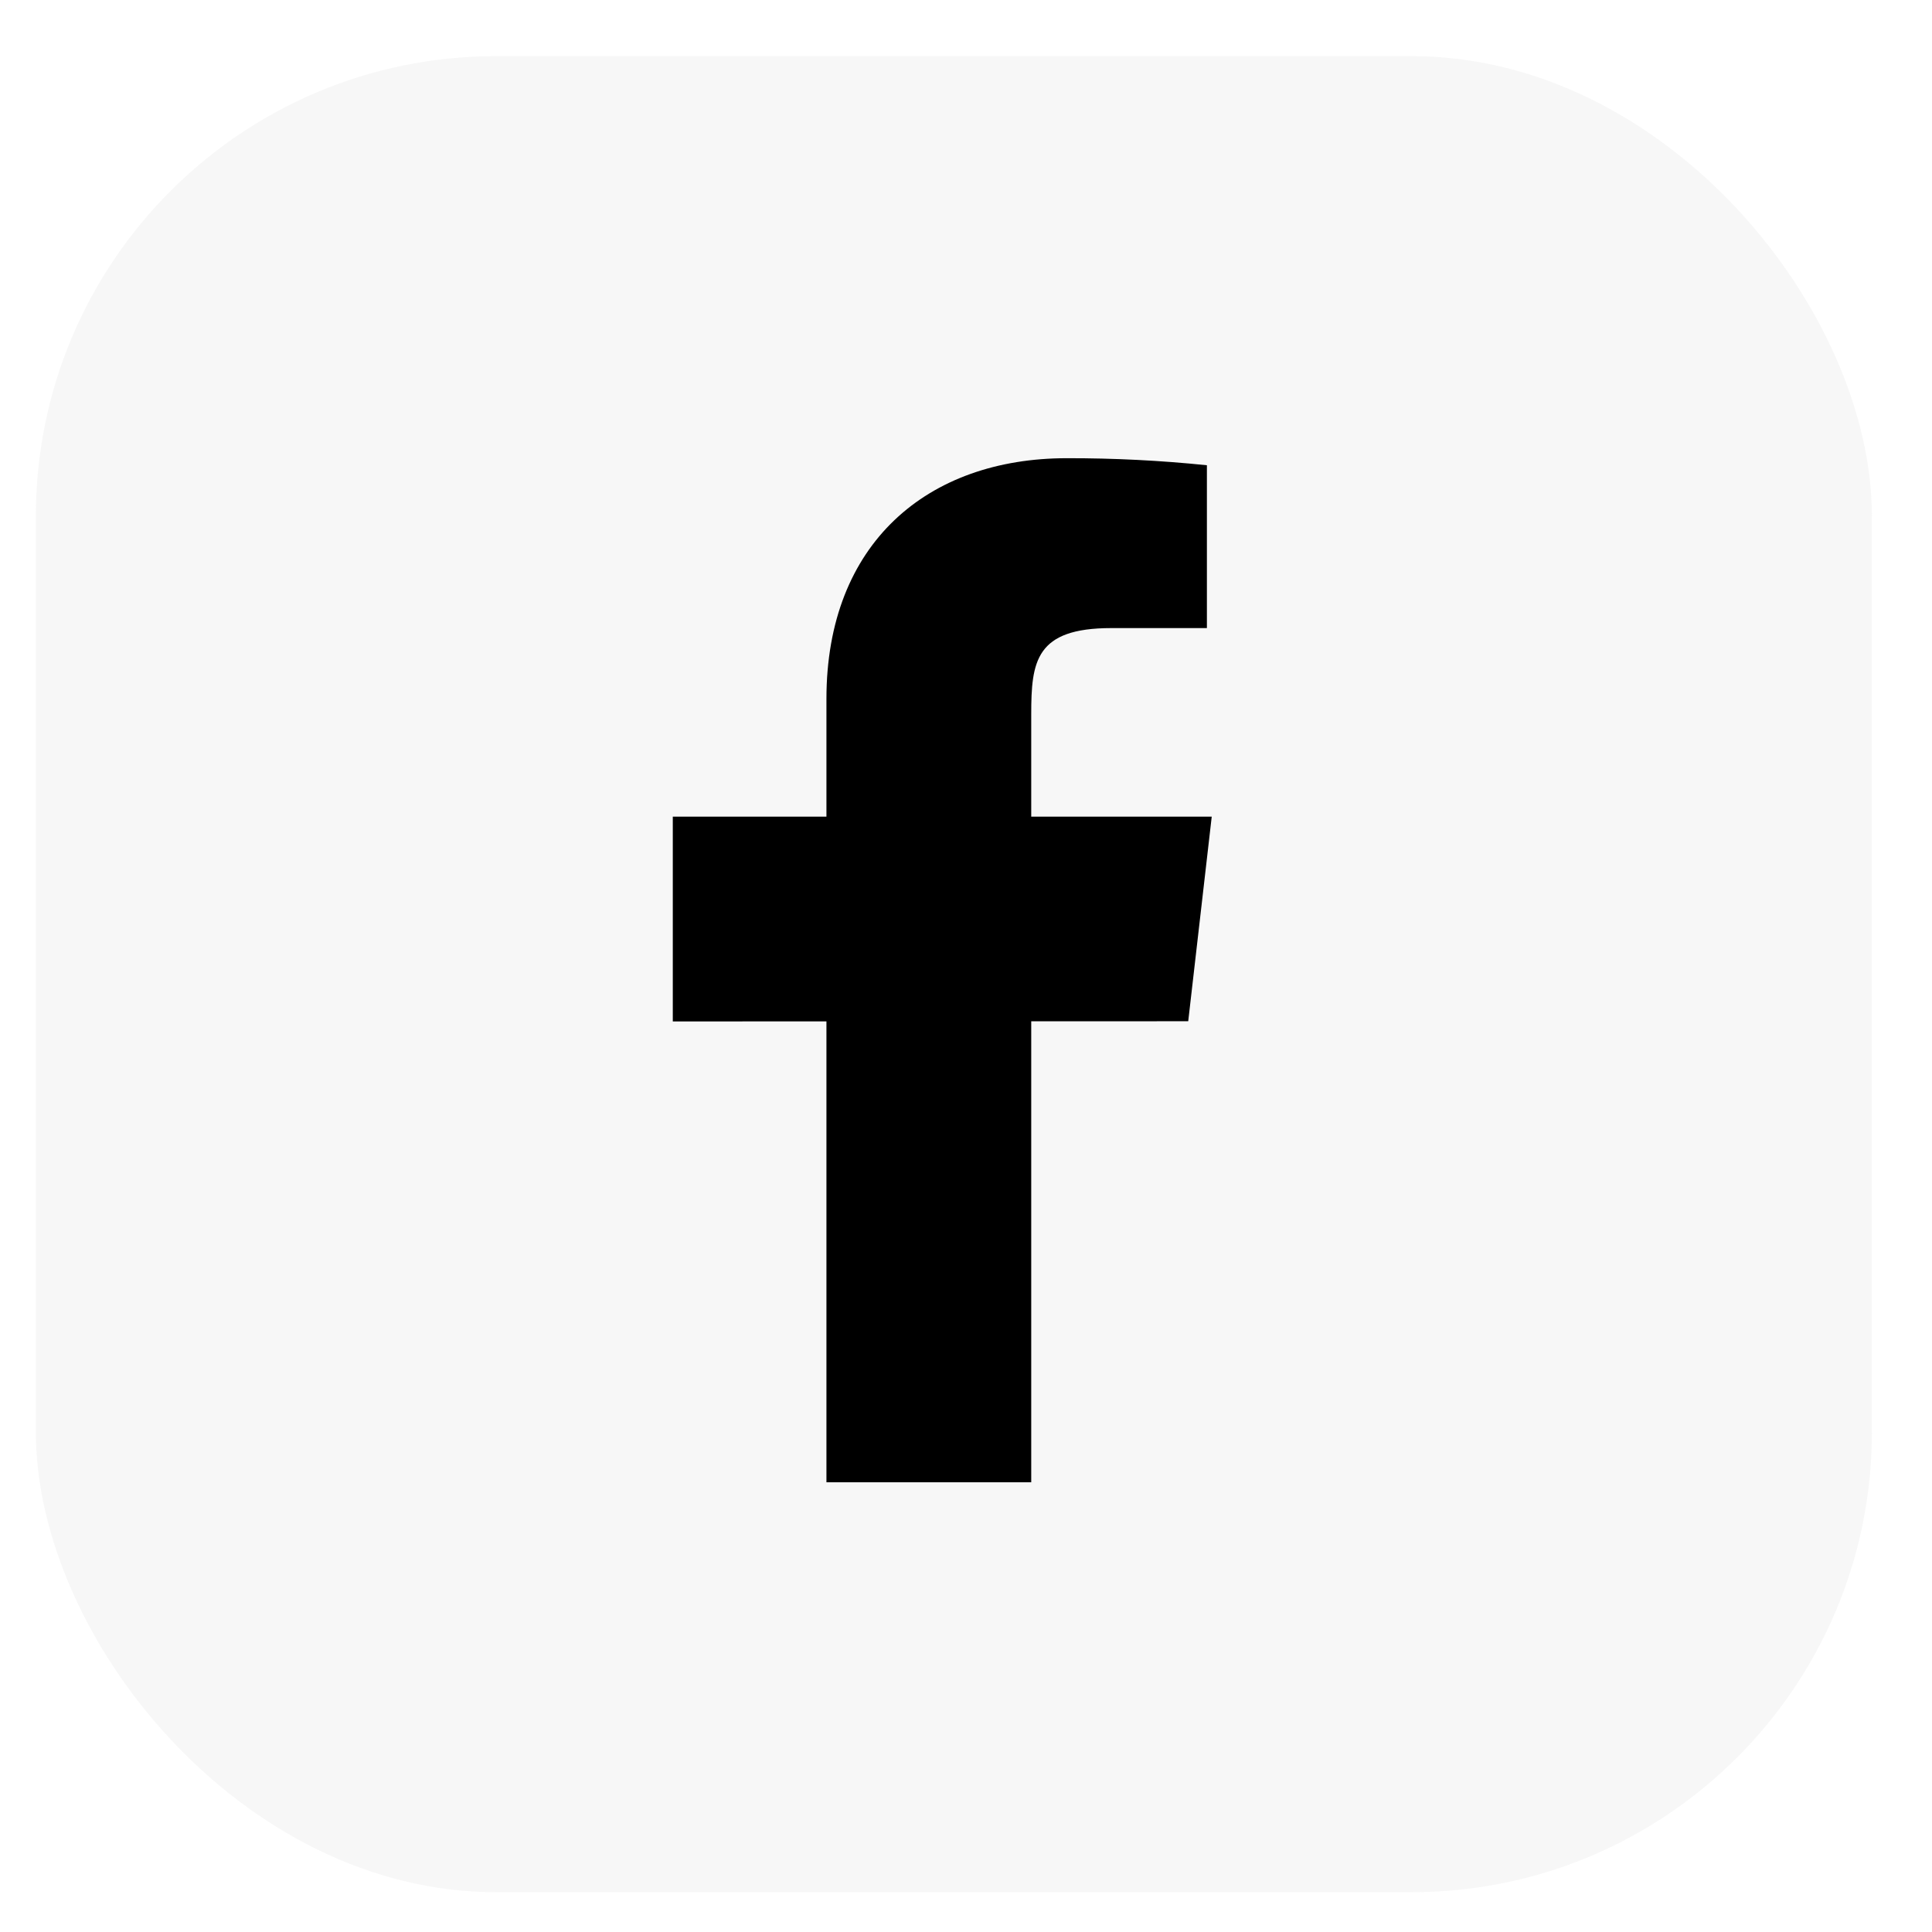
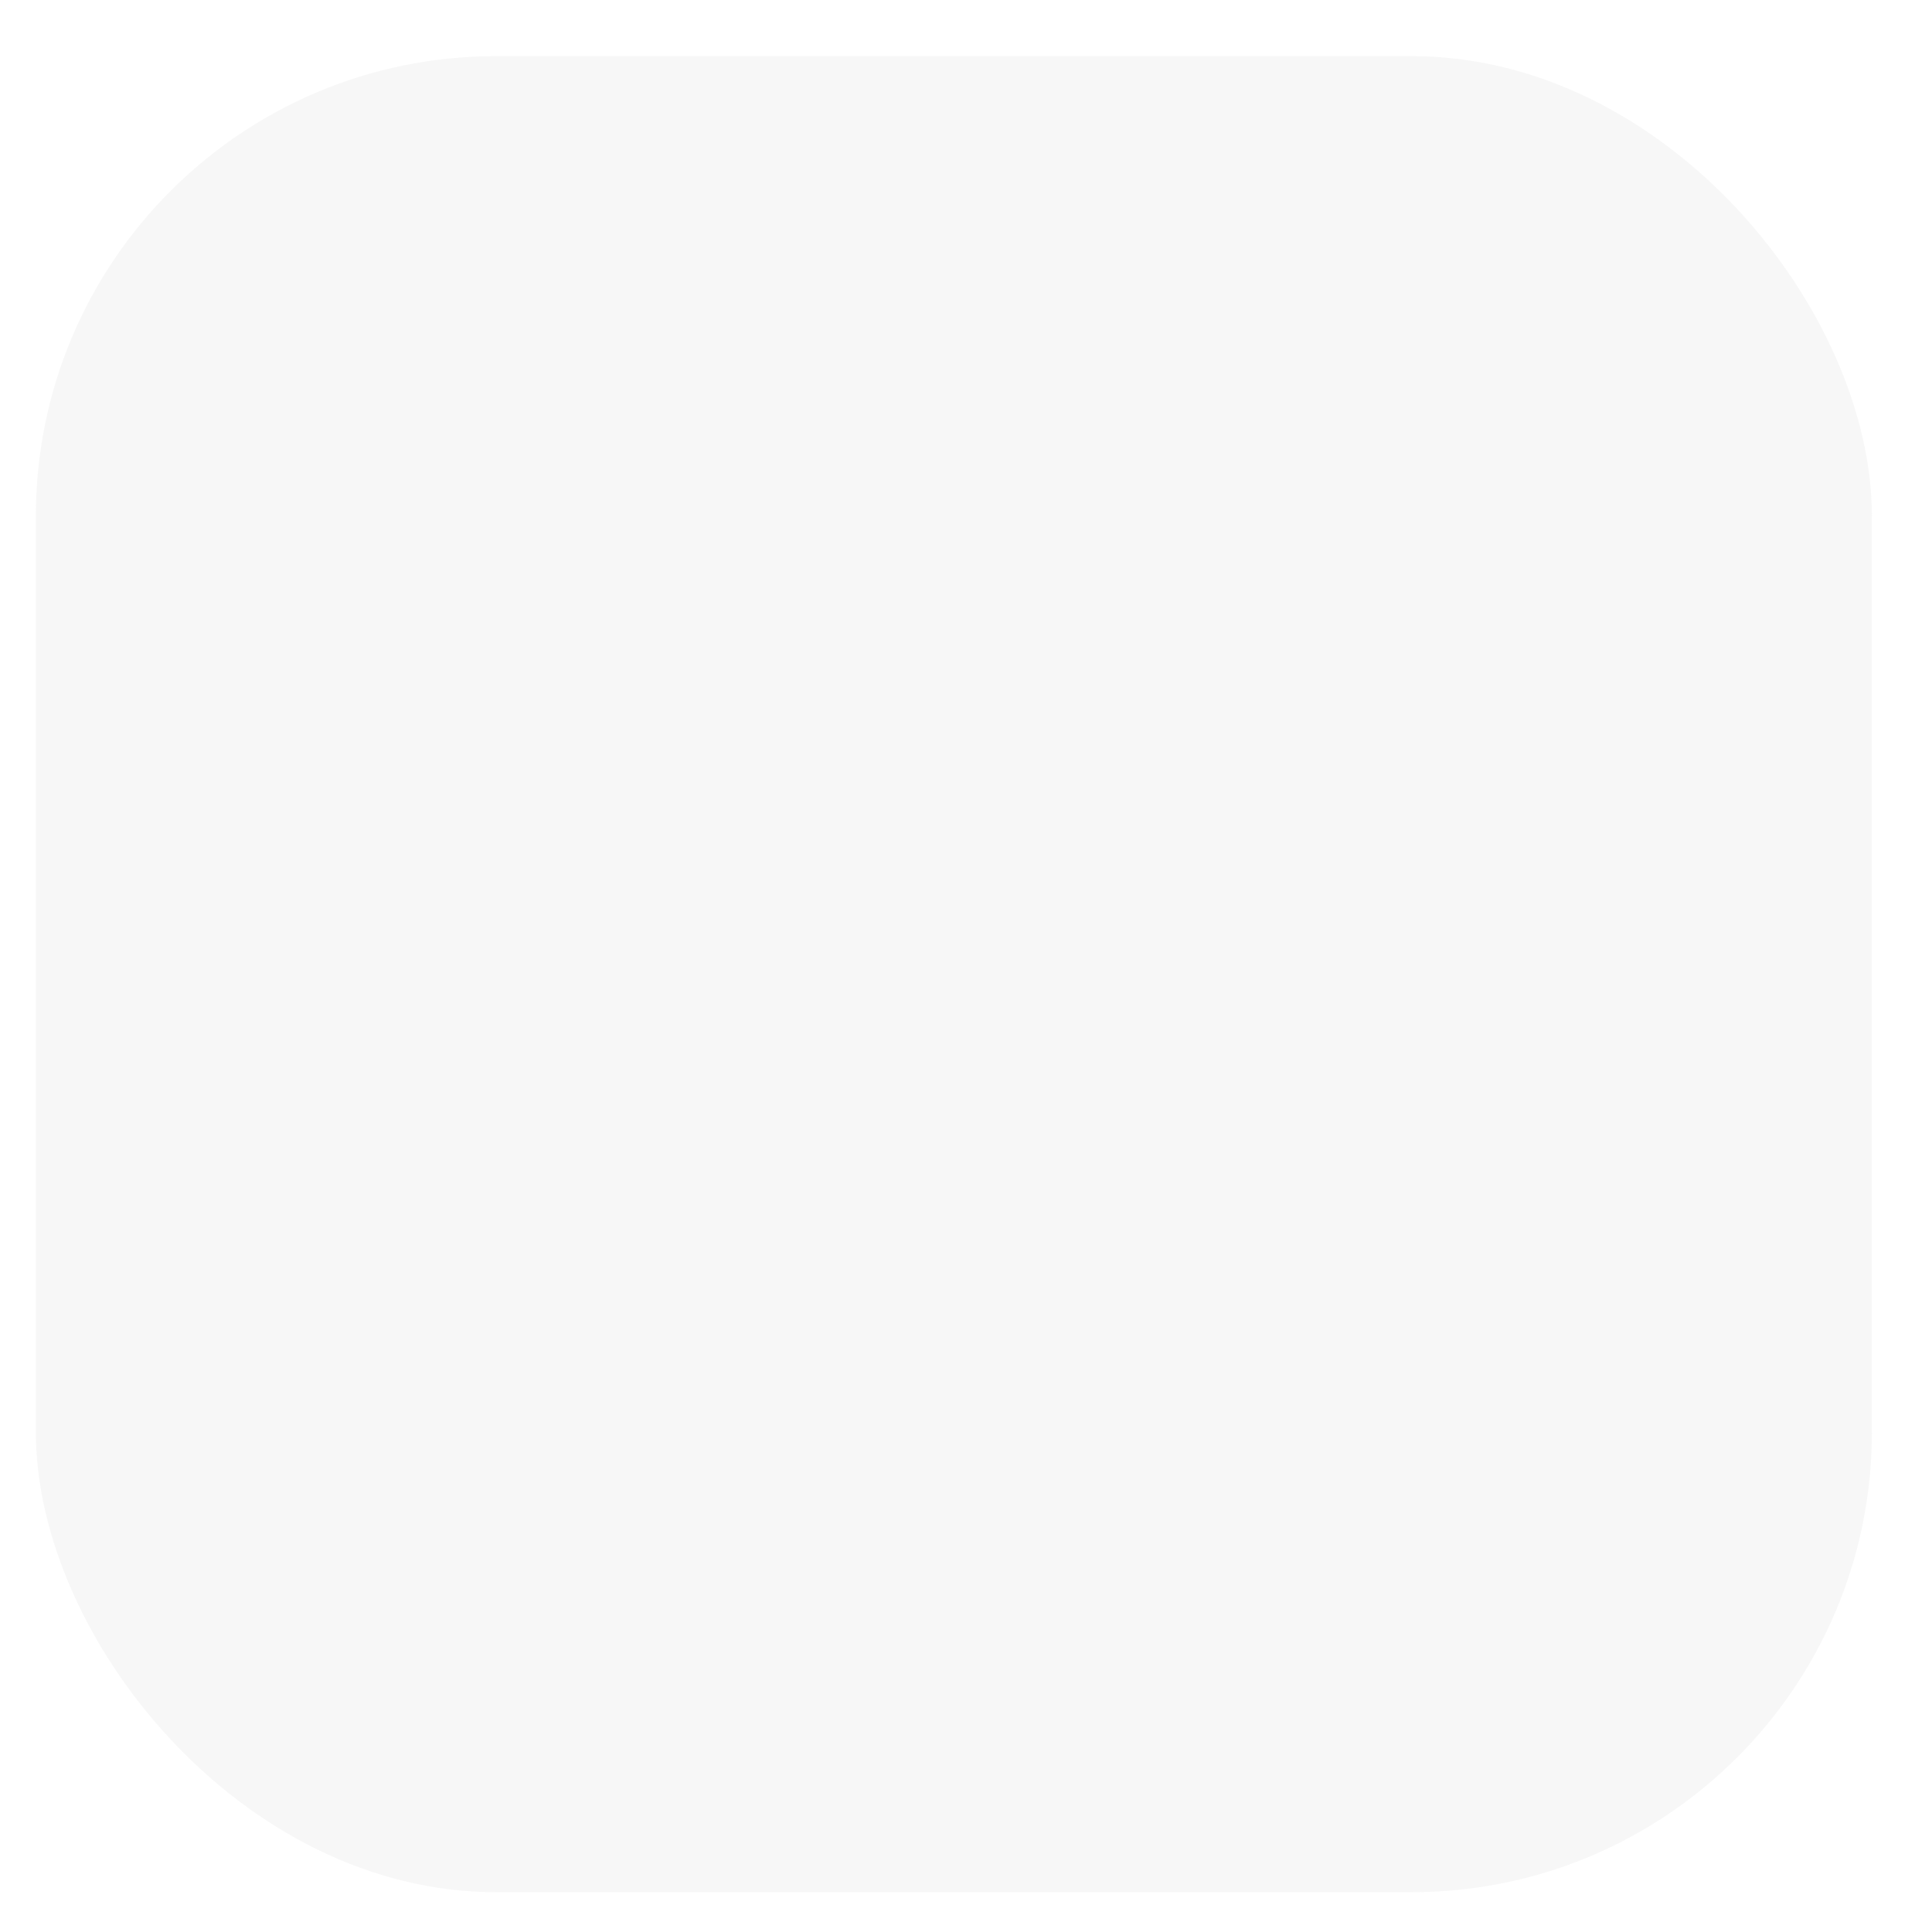
<svg xmlns="http://www.w3.org/2000/svg" width="42px" height="42px" viewBox="0 0 42 42" version="1.1">
  <title>863B43A9-B838-4599-8034-336087CB99E0</title>
  <desc>Created with sketchtool.</desc>
  <g id="Website-Desktop-pages" stroke="none" stroke-width="1" fill="none" fill-rule="evenodd">
    <g id="Orders-Copy-3" transform="translate(-608, -1322)">
      <g id="footer" transform="translate(1.406, 1034.545)">
        <g id="Group-33" transform="translate(250.615, 227)">
          <g id="Group-30" transform="translate(245.399, 0.476)">
            <g id="Group-17" transform="translate(0.756, 59.995)">
              <g id="Group-15" transform="translate(109.604, 0.063)">
                <g id="Group-20" transform="translate(1, 1)">
                  <rect id="Rectangle" fill="#D8D8D8" fill-rule="nonzero" opacity="0.2" x="0" y="0.142" width="39.913" height="39.913" rx="10" />
-                   <path d="M25.562,16.674 L21.638,16.674 L21.638,14.448 C21.638,13.299 21.732,12.575 23.378,12.575 L25.457,12.575 L25.457,9.035 C24.446,8.931 23.428,8.88 22.41,8.882 C19.39,8.882 17.186,10.726 17.186,14.113 L17.186,16.674 L13.846,16.674 L13.846,21.126 L17.186,21.125 L17.186,31.145 L21.638,31.145 L21.638,21.123 L25.051,21.122 L25.562,16.674 Z" id="Path" fill="#000000" />
                </g>
              </g>
            </g>
          </g>
        </g>
      </g>
    </g>
  </g>
</svg>